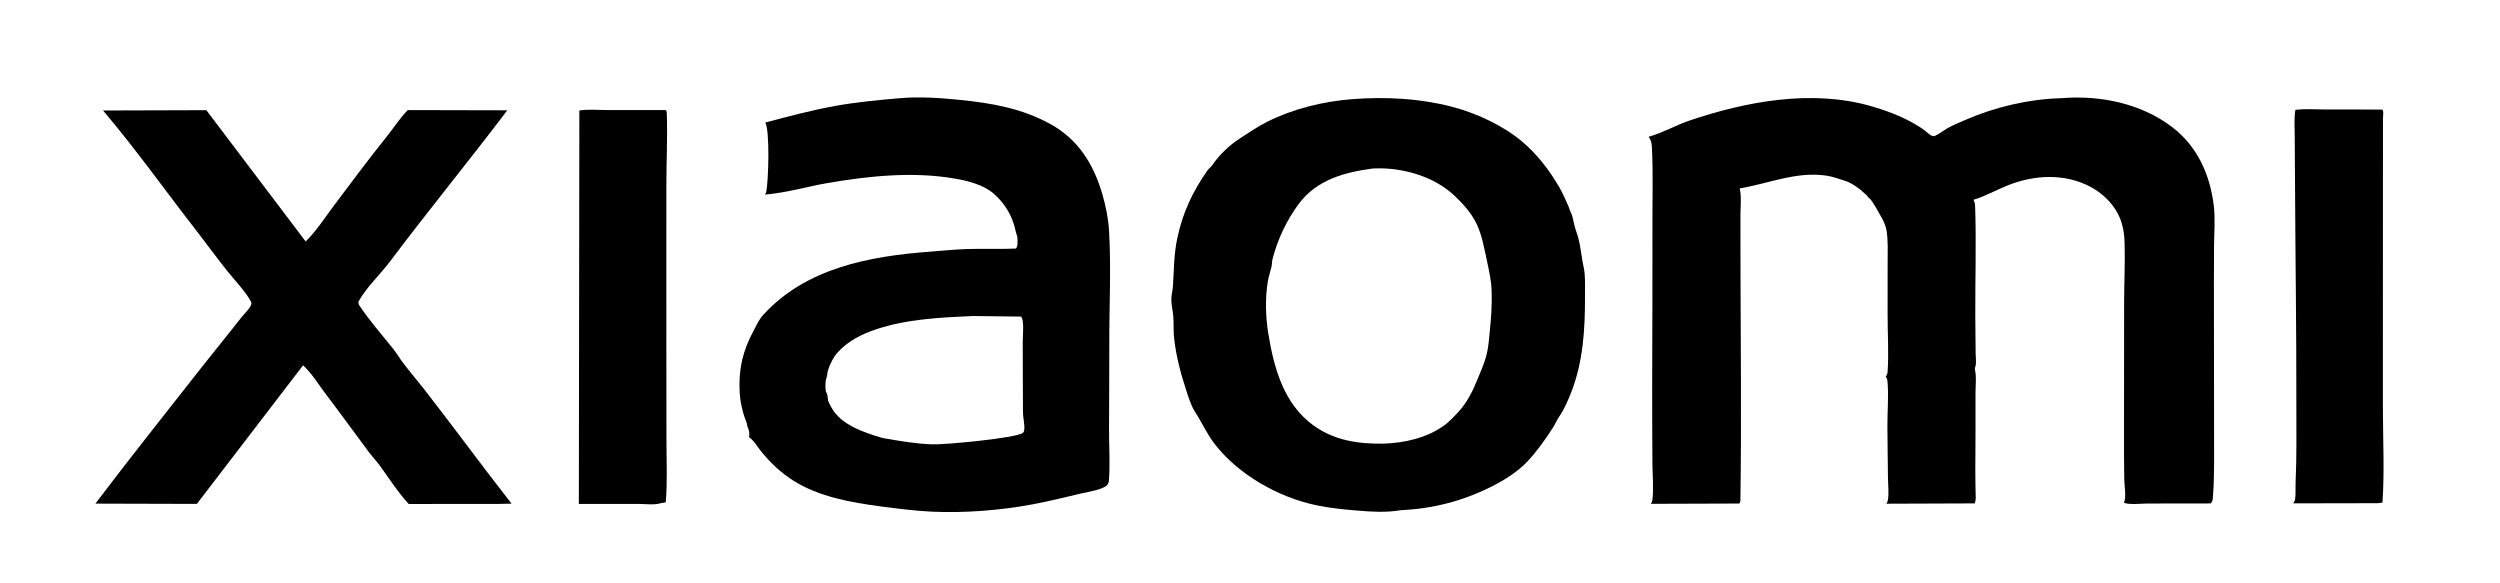
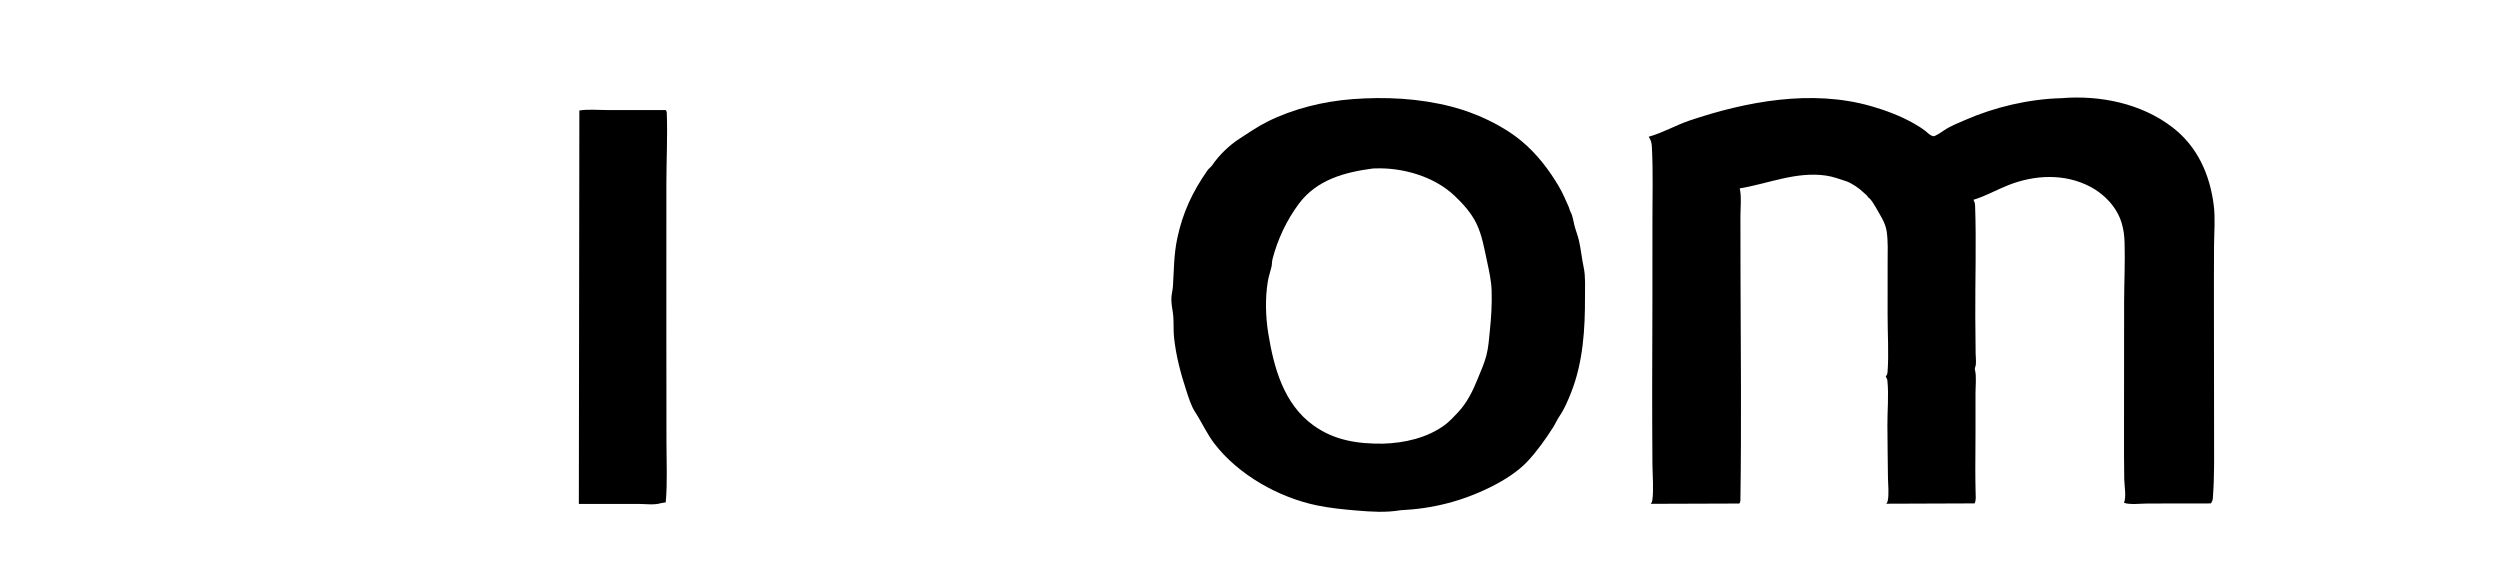
<svg xmlns="http://www.w3.org/2000/svg" width="4865" height="1135">
-   <path transform="scale(1.901 1.901)" d="M2349.71 112.5C2359.25 111.16 2369.91 112.055 2379.55 112.048C2399.25 112.036 2418.94 112.002 2438.64 112.211C2438.86 112.591 2439.44 113.353 2439.52 113.744C2439.93 115.831 2439.37 119.442 2439.37 121.716C2439.37 128.438 2439.38 135.16 2439.38 141.881C2439.4 171.028 2439.33 200.175 2439.33 229.321C2439.31 292.039 2439.31 354.758 2439.31 417.476C2439.31 449.561 2441.04 482.55 2438.86 514.5L2433.89 515.11L2347.47 515.267C2348.32 514.118 2349.24 512.632 2349.43 511.179C2350.19 505.596 2349.69 498.936 2349.96 493.206C2351.16 467.07 2350.66 440.797 2350.71 414.635C2350.85 336.881 2349.66 259.237 2349.31 181.5C2349.25 166.956 2349.11 152.412 2349.03 137.868C2348.99 129.667 2348.31 120.569 2349.71 112.5Z" />
  <path transform="scale(1.901 1.901)" d="M593.074 113.11C601.873 111.64 612.269 112.658 621.228 112.645C641.351 112.614 661.474 112.58 681.596 112.683C682.118 113.524 682.533 114.385 682.57 115.395C683.443 139.343 682.184 163.956 682.151 187.999C682.078 240.511 682.145 293.024 682.134 345.535C682.126 381.31 682.197 417.085 682.233 452.859C682.253 473.123 683.304 494.068 681.5 514.228L676.229 515.135C670.307 517.187 659.813 515.821 653.219 515.83C632.995 515.856 612.772 515.849 592.548 515.837L593.074 113.11Z" />
-   <path transform="scale(1.901 1.901)" d="M417.37 112.699L519.283 112.931C479.919 164.97 438.526 215.425 399.29 267.587C388.997 281.271 375.044 294.023 366.795 309C366.931 310.397 367.151 311.614 367.944 312.806C378.328 328.422 391.155 342.883 402.826 357.55C406.317 361.937 409.117 366.88 412.5 371.335C419.331 380.33 426.689 388.863 433.64 397.758C464.078 436.709 493.149 476.699 523.667 515.577L509.25 515.868L418.421 515.905C407.267 503.988 398.179 489.355 388.485 476.214C385.019 471.515 380.933 467.279 377.448 462.601C362.678 442.769 348.168 422.724 333.22 403.033C325.835 393.306 319.301 382.241 310.239 373.968L201.529 515.827L97.653 515.54C133.415 468.211 170.603 421.683 207.193 375C220.36 358.201 233.973 341.776 247.088 324.919C249.828 321.397 256.766 315.06 257.302 310.917C257.448 309.781 257.29 309.403 256.752 308.445C250.787 297.823 240.762 287.463 233.068 277.909C222.314 264.557 212.108 250.353 201.539 236.783C169.502 195.651 139.251 152.894 105.469 113.105L211.241 112.792L312.908 247.195C324.261 236.032 332.657 222.639 342.152 210C359.855 186.436 377.47 162.765 395.902 139.776C403.108 130.789 409.326 120.992 417.37 112.699Z" />
-   <path transform="scale(1.901 1.901)" d="M921.253 100.499C941.266 98.783 962.484 100.191 982.437 102.236C1015.44 105.62 1045.73 110.782 1075.22 126.966C1103.85 142.677 1119.71 168.434 1128.57 199.213C1132.01 211.158 1134.59 223.954 1135.31 236.363C1137.57 275.429 1135.38 315.229 1135.56 354.397C1135.7 383.074 1135.25 411.726 1135.28 440.397C1135.3 457.355 1136.43 475.124 1135.19 492C1135.08 493.455 1134.4 494.962 1133.7 496.218C1129.65 501.151 1114.02 503.437 1107.52 504.966C1090.66 508.929 1074.12 513.096 1057.06 516.277C1024.09 522.425 987.502 525.332 954 523.779C936.549 522.97 918.857 520.657 901.54 518.391C871.623 514.477 838.084 508.515 812.253 492.055C798.861 483.521 789.279 474.395 779.219 462.161C775.166 457.232 772.037 451.141 766.716 447.491C767.376 445.394 767.081 440.837 766.016 438.87C764.862 436.74 764.92 434.215 764.023 432C760.244 422.665 757.693 411.454 757.165 401.183C755.954 377.587 760.347 359.12 771.45 338.5C774.591 332.666 776.577 327.57 781.247 322.421C824.962 274.223 890.368 262.228 952.214 257.602C964.788 256.662 977.468 255.321 990.068 254.919C1006.72 254.388 1023.41 255.224 1040.05 254.423C1042.12 251.718 1041.67 246.783 1041.51 243.5C1041.4 241.257 1040.24 239.209 1039.8 237.025C1036.65 221.601 1028.98 208.36 1017.05 198.083C1006.55 189.035 990.735 185.12 977.381 182.805C935.045 175.465 889.65 180.043 847.534 187.308C826.105 191.005 804.665 197.494 782.985 199.174C783.61 198.395 784.093 197.591 784.314 196.603C786.684 186.008 788.246 133.341 783.359 125.473C807.157 119.164 831.139 112.701 855.382 108.362C877.122 104.472 899.269 102.414 921.253 100.499ZM995.889 323.5C962.8 324.963 928.085 326.598 896.485 337.232C881.876 342.149 868.25 349.029 857.703 360.521C853.279 365.341 849.265 373.249 847.476 379.5C846.684 382.268 846.919 385.113 845.738 387.806C844.743 390.077 844.696 399.064 845.7 401.361L846.21 402.31C847.425 404.465 847.227 407.707 847.753 410.137C848.107 411.776 850.141 415.306 851 416.909C860.835 435.245 884.764 442.764 903.213 448.304C919.59 451.265 937.908 454.368 954.56 454.873C968.236 455.288 1039.09 448.45 1046.74 443.37C1048.04 442.505 1048.21 441.651 1048.44 440.141C1049.21 435.128 1047.26 427.956 1047.21 422.549C1046.98 398.194 1047.04 373.833 1046.95 349.476C1046.93 343.928 1048.58 328.537 1045.53 324.442L1045.25 324.086L995.889 323.5Z" />
  <path transform="scale(1.901 1.901)" d="M2110.25 100.5C2149.74 97.232 2192.13 105.895 2223.84 130.301C2249.57 150.1 2262.22 178.728 2266.16 210.212C2267.82 223.549 2266.56 238.156 2266.45 251.593C2266.27 274.849 2266.35 298.111 2266.35 321.368C2266.34 360.525 2266.53 399.681 2266.48 438.838C2266.44 462.394 2267.06 486.912 2265.19 510.364C2265.04 512.227 2264.28 513.88 2263.13 515.346C2241.61 515.392 2220.09 515.433 2198.56 515.437C2192.11 515.438 2179.98 516.924 2174.32 514.701C2176.8 508.311 2174.66 497.6 2174.53 490.548C2174.23 474.462 2174.31 458.354 2174.3 442.266C2174.28 397.896 2174.27 353.525 2174.4 309.155C2174.46 288.91 2175.49 268.752 2174.87 248.489C2174.65 241.233 2173.95 235.176 2171.86 228.228C2167.07 212.317 2154.61 199.058 2140.18 191.369C2113.91 177.367 2082.9 178.779 2055.64 189.607C2043.6 194.39 2032.62 200.766 2020.13 204.53L2020.36 205.026L2020.69 205.647C2021.54 207.389 2021.79 208.77 2021.86 210.684C2023.19 248.183 2021.88 286.072 2022.05 323.619C2022.1 336.302 2022.26 348.984 2022.39 361.667C2022.42 365.525 2023.36 372.036 2022.08 375.441C2021.56 376.832 2021.42 377.357 2021.77 378.837C2023.43 385.853 2022.21 395.587 2022.26 402.938C2022.47 429.039 2022.15 455.113 2022.08 481.211C2022.06 488.668 2022.23 496.125 2022.36 503.58C2022.43 507.395 2023.07 511.811 2021.38 515.311L1930.97 515.639C1931.6 514.825 1932.09 514.018 1932.32 513C1933.94 506.053 1932.72 496.202 1932.64 489.026C1932.46 471.185 1932.16 453.342 1932.08 435.5C1932.01 420.613 1933.59 404.235 1932.07 389.5C1931.92 388.07 1931.15 386.664 1930.34 385.5L1930.73 385.01C1931.56 383.858 1932.1 382.633 1932.21 381.215C1933.71 361.728 1932.19 340.69 1932.28 321.037C1932.36 303.69 1932.37 286.343 1932.32 268.995C1932.29 258.497 1932.87 247.497 1931.39 237.096C1930.05 227.661 1924.47 220.022 1920.01 211.974C1918.85 209.876 1915.41 204.11 1913.31 202.754L1912.32 201.927C1911.23 199.719 1909.26 198.685 1907.58 196.985C1903.45 192.815 1895.03 187.114 1889.58 185.399C1882.74 183.252 1876.64 180.837 1869.46 179.773C1838.82 175.232 1810.27 188.016 1780.86 192.864L1781.24 194.512C1782.78 202.71 1781.62 213.103 1781.62 221.5C1781.6 241.121 1781.64 260.742 1781.71 280.363C1781.95 357.625 1782.76 435.056 1781.6 512.299C1781.59 513.553 1781.23 514.424 1780.54 515.446L1689.81 515.749C1690.53 514.791 1691.22 513.707 1691.39 512.5C1693.03 500.759 1691.61 486.781 1691.54 474.826C1691.39 448.052 1691.22 421.279 1691.28 394.505C1691.4 339.375 1691.71 284.263 1691.55 229.133C1691.47 203.058 1692.37 176.531 1690.98 150.512C1690.76 146.359 1690.13 143.406 1687.68 139.981C1701.67 136.2 1715.49 128.132 1729.46 123.417C1787.95 103.682 1854.75 91.265 1915.44 108.664C1930.29 112.922 1945.81 118.771 1959.25 126.433C1963.13 128.648 1967.06 131.061 1970.6 133.792C1973.17 135.771 1975.76 138.79 1979.02 139.428C1980.97 139.81 1988.57 134.492 1990.42 133.231C1996.63 129.004 2004.51 125.973 2011.39 122.959C2041.98 109.565 2076.79 101.382 2110.25 100.5Z" />
  <path transform="scale(1.901 1.901)" d="M1384.23 101.5C1418.16 98.923 1452.46 100.595 1485.5 109.07C1510.58 115.504 1537.89 128.004 1557.83 144.658C1573.36 157.637 1585.7 173.754 1595.9 191.115C1599.81 197.777 1602.85 205.076 1606 212.107C1606.7 213.668 1606.8 215.396 1607.69 216.883C1609.91 220.573 1610.62 226.545 1611.72 230.844C1613 235.872 1615.06 240.796 1616.24 245.879C1618.38 255.088 1619.2 264.595 1621.19 273.801C1623.14 282.784 1622.48 293.931 1622.51 303.143C1622.65 336.686 1620.65 370.819 1608.14 402.23C1605.06 409.99 1601.21 419.131 1596.45 425.946C1594.01 429.442 1592.21 433.839 1589.82 437.559C1581.91 449.864 1574.16 460.846 1564.26 471.672C1554.1 482.781 1539.25 491.949 1525.88 498.581C1496.46 513.168 1466.57 520.747 1433.75 522.306C1418.22 524.892 1403.85 523.881 1388.36 522.58C1374.83 521.444 1361.37 520.091 1348.05 517.34C1308.94 509.26 1267.59 485.975 1243.15 454.127C1235.4 444.025 1230.16 432.097 1223.28 421.552C1219.38 415.569 1216.68 406.753 1214.44 399.963C1208.59 382.172 1203.86 364.302 1201.85 345.639C1201.07 338.442 1201.64 331.055 1201.05 323.8C1200.57 317.897 1199.12 312.579 1199.07 306.534C1199.03 301.645 1200.47 297.348 1200.75 292.583C1201.77 275.728 1201.61 260.705 1205.13 244C1210.66 217.797 1220.64 196.473 1235.94 174.579C1237.37 172.529 1239.64 171.034 1241.01 169.005C1247.73 159.018 1258.48 148.62 1268.74 142.011C1278.14 135.96 1287.02 129.737 1297.1 124.685C1323.81 111.298 1354.52 103.799 1384.23 101.5ZM1405.23 172.5C1376.45 176.308 1347.97 183.959 1329.63 208.548C1317.17 225.251 1307.73 245.226 1302.59 265.447C1301.97 267.9 1302.19 270.434 1301.64 272.866C1300.45 278.135 1298.61 283.12 1297.75 288.502C1295.07 305.26 1295.53 324.116 1298.23 340.903C1303.91 376.085 1313.93 413.468 1344.58 435.494C1366.07 450.936 1389.97 454.432 1415.75 454.161C1437.64 453.523 1460.96 448.334 1478.94 435.073C1483.94 431.379 1488.39 426.46 1492.66 421.942C1501.67 412.401 1507.77 400.044 1512.6 387.997C1515.73 380.201 1519.45 372.066 1521.56 363.942C1523.72 355.615 1524.21 347.496 1525.08 339C1526.52 324.973 1527.38 311.861 1526.94 297.715C1526.62 287.182 1524.33 277.238 1522.13 267C1519.42 254.411 1517.08 240.56 1511.41 228.887C1506.04 217.848 1497.49 208.38 1488.62 200.058C1467.85 180.581 1436.11 171.464 1408 172.39L1405.23 172.5Z" />
</svg>